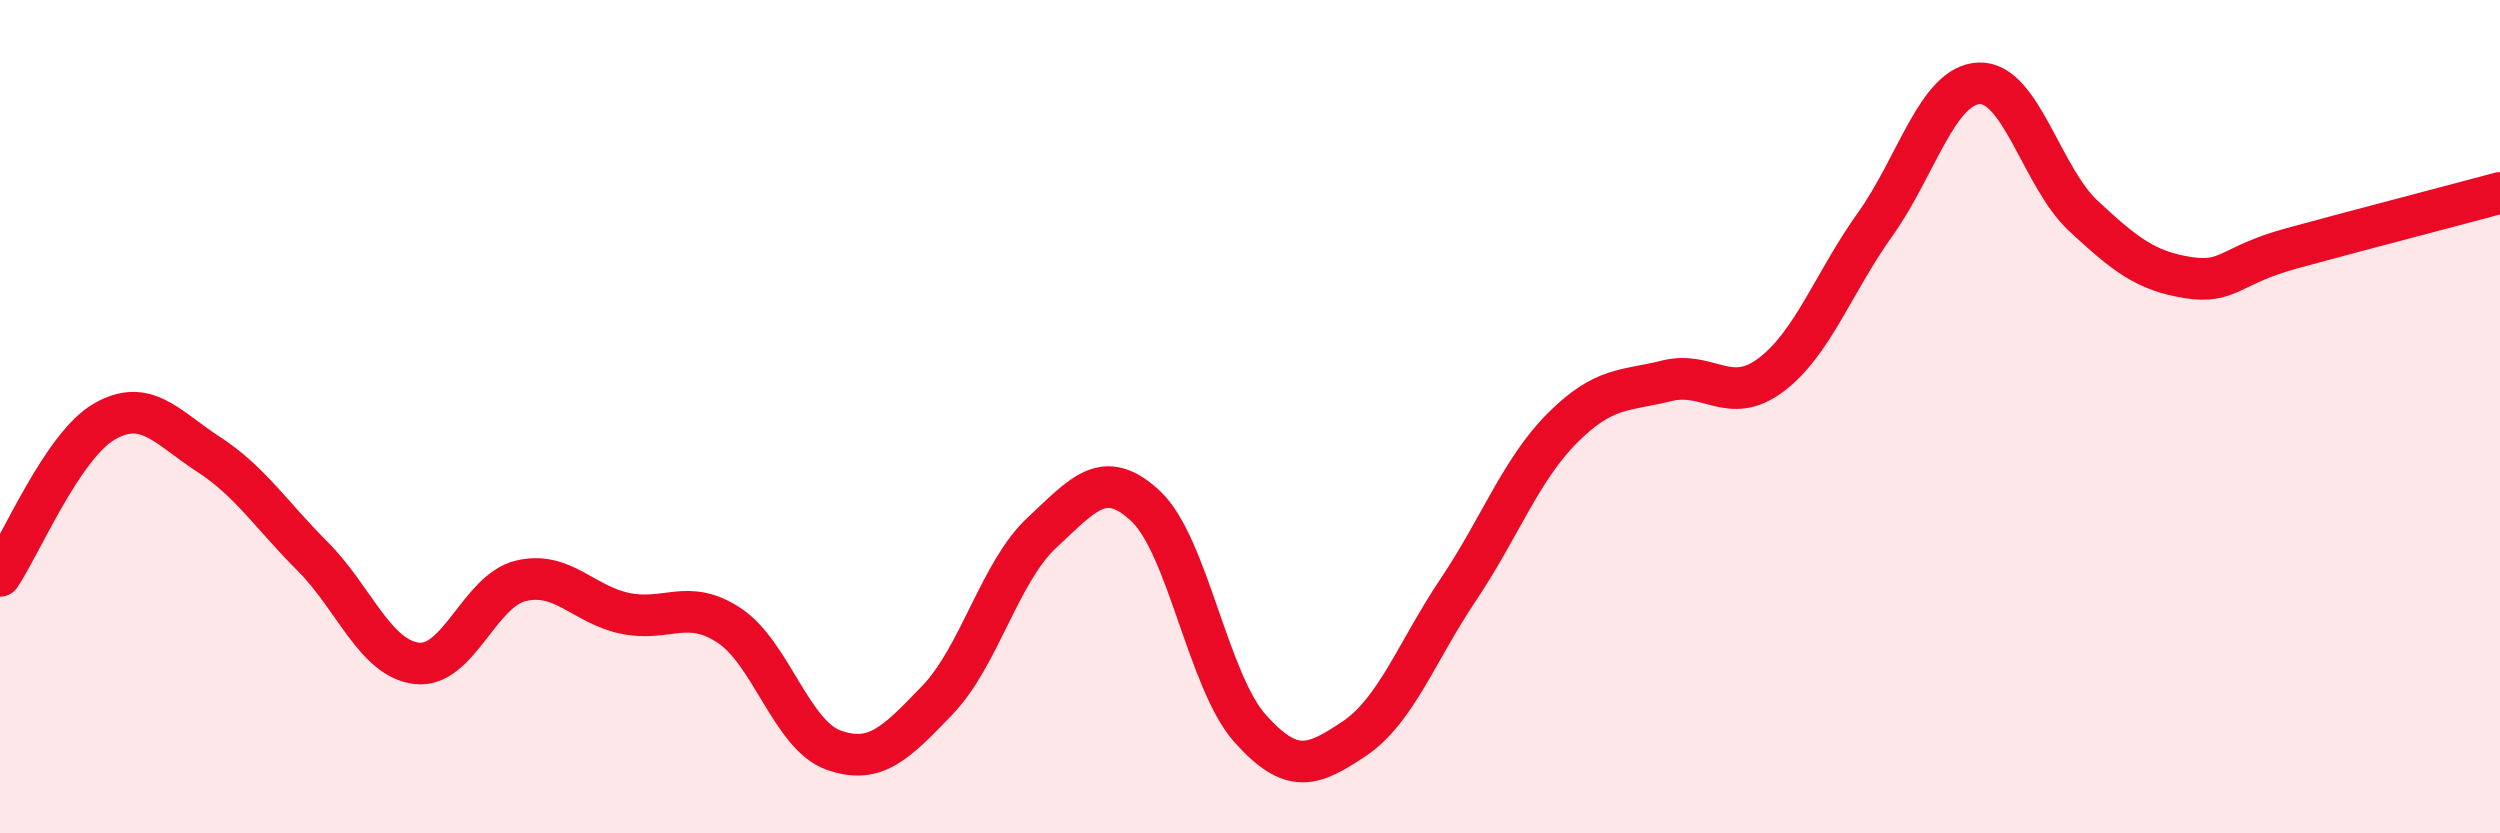
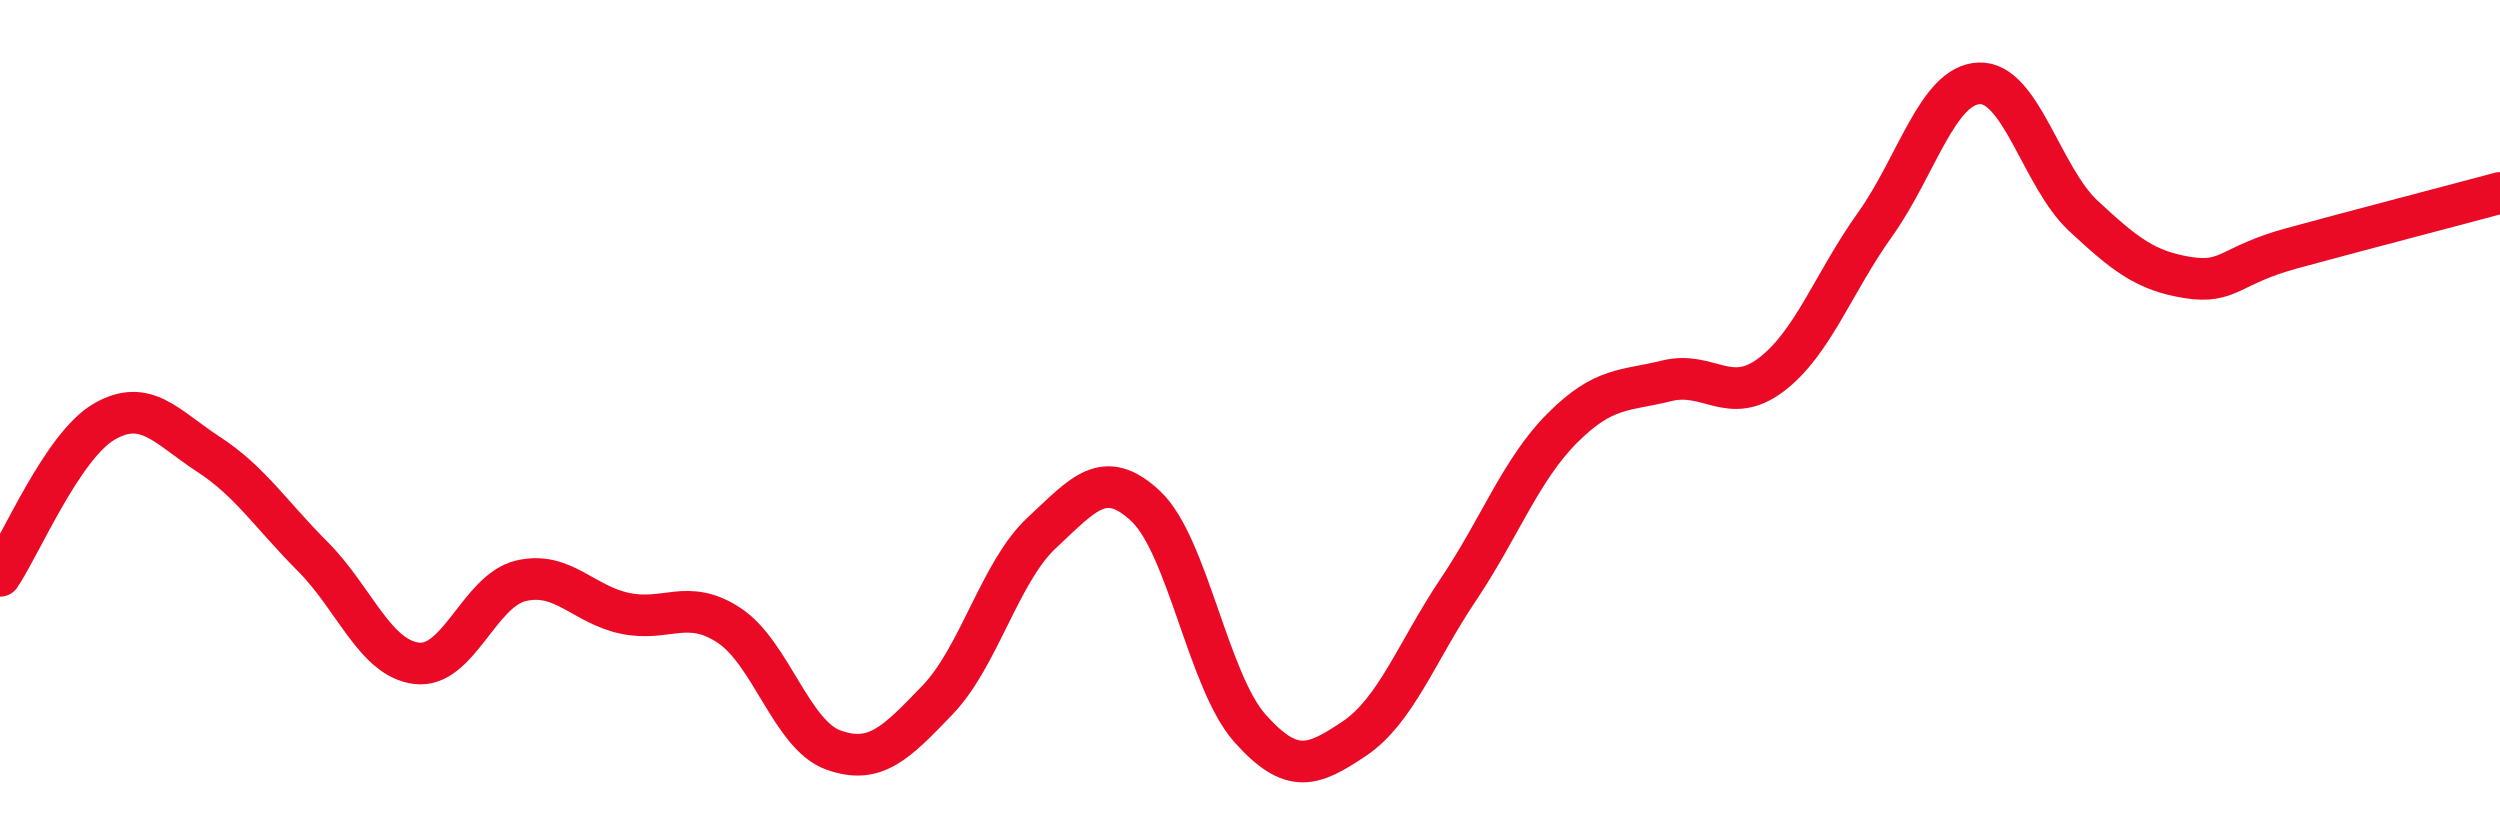
<svg xmlns="http://www.w3.org/2000/svg" width="60" height="20" viewBox="0 0 60 20">
-   <path d="M 0,13.82 C 0.5,13.08 1.5,10.7 2.5,10.12 C 3.5,9.54 4,10.25 5,10.9 C 6,11.55 6.5,12.35 7.5,13.35 C 8.5,14.35 9,15.8 10,15.92 C 11,16.04 11.5,14.18 12.5,13.94 C 13.5,13.7 14,14.51 15,14.72 C 16,14.93 16.5,14.35 17.5,15.01 C 18.5,15.67 19,17.64 20,18 C 21,18.36 21.5,17.84 22.5,16.8 C 23.5,15.76 24,13.72 25,12.79 C 26,11.86 26.5,11.21 27.5,12.15 C 28.5,13.09 29,16.36 30,17.48 C 31,18.6 31.5,18.4 32.5,17.73 C 33.5,17.06 34,15.64 35,14.15 C 36,12.66 36.5,11.27 37.5,10.27 C 38.5,9.27 39,9.39 40,9.14 C 41,8.89 41.5,9.75 42.5,9 C 43.5,8.25 44,6.79 45,5.39 C 46,3.99 46.5,2.04 47.5,2 C 48.5,1.96 49,4.25 50,5.18 C 51,6.11 51.5,6.5 52.5,6.66 C 53.5,6.82 53.5,6.37 55,5.96 C 56.5,5.55 59,4.9 60,4.63L60 20L0 20Z" fill="#EB0A25" opacity="0.1" stroke-linecap="round" stroke-linejoin="round" />
  <path d="M 0,13.82 C 0.5,13.08 1.5,10.7 2.5,10.12 C 3.5,9.54 4,10.25 5,10.9 C 6,11.55 6.5,12.35 7.5,13.35 C 8.5,14.35 9,15.8 10,15.92 C 11,16.04 11.5,14.18 12.5,13.94 C 13.5,13.7 14,14.51 15,14.72 C 16,14.93 16.5,14.35 17.5,15.01 C 18.5,15.67 19,17.64 20,18 C 21,18.36 21.5,17.84 22.5,16.8 C 23.5,15.76 24,13.72 25,12.79 C 26,11.86 26.5,11.21 27.5,12.15 C 28.5,13.09 29,16.36 30,17.48 C 31,18.6 31.5,18.4 32.5,17.73 C 33.5,17.06 34,15.64 35,14.15 C 36,12.66 36.5,11.27 37.5,10.27 C 38.5,9.27 39,9.39 40,9.14 C 41,8.89 41.5,9.75 42.5,9 C 43.5,8.25 44,6.79 45,5.39 C 46,3.99 46.5,2.04 47.5,2 C 48.5,1.96 49,4.25 50,5.18 C 51,6.11 51.5,6.5 52.5,6.66 C 53.5,6.82 53.5,6.37 55,5.96 C 56.5,5.55 59,4.9 60,4.63" stroke="#EB0A25" stroke-width="1" fill="none" stroke-linecap="round" stroke-linejoin="round" />
</svg>